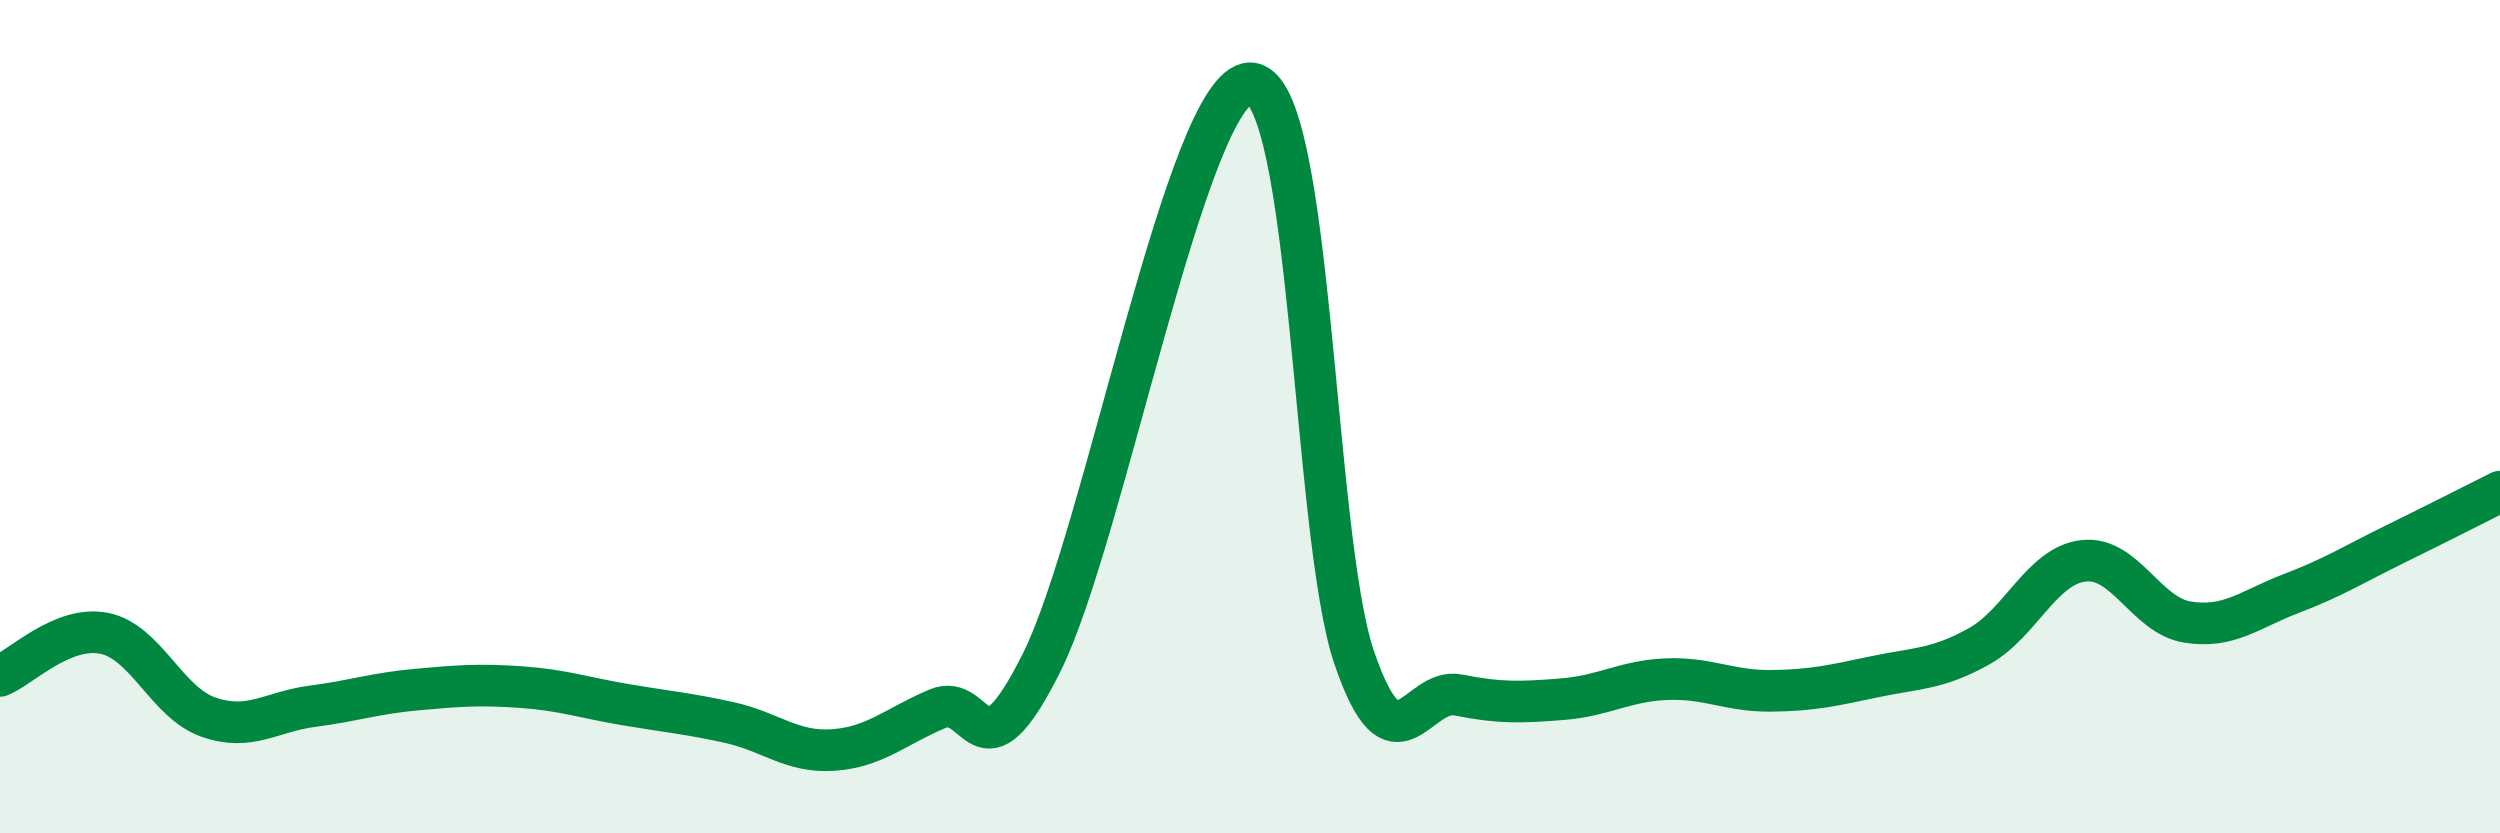
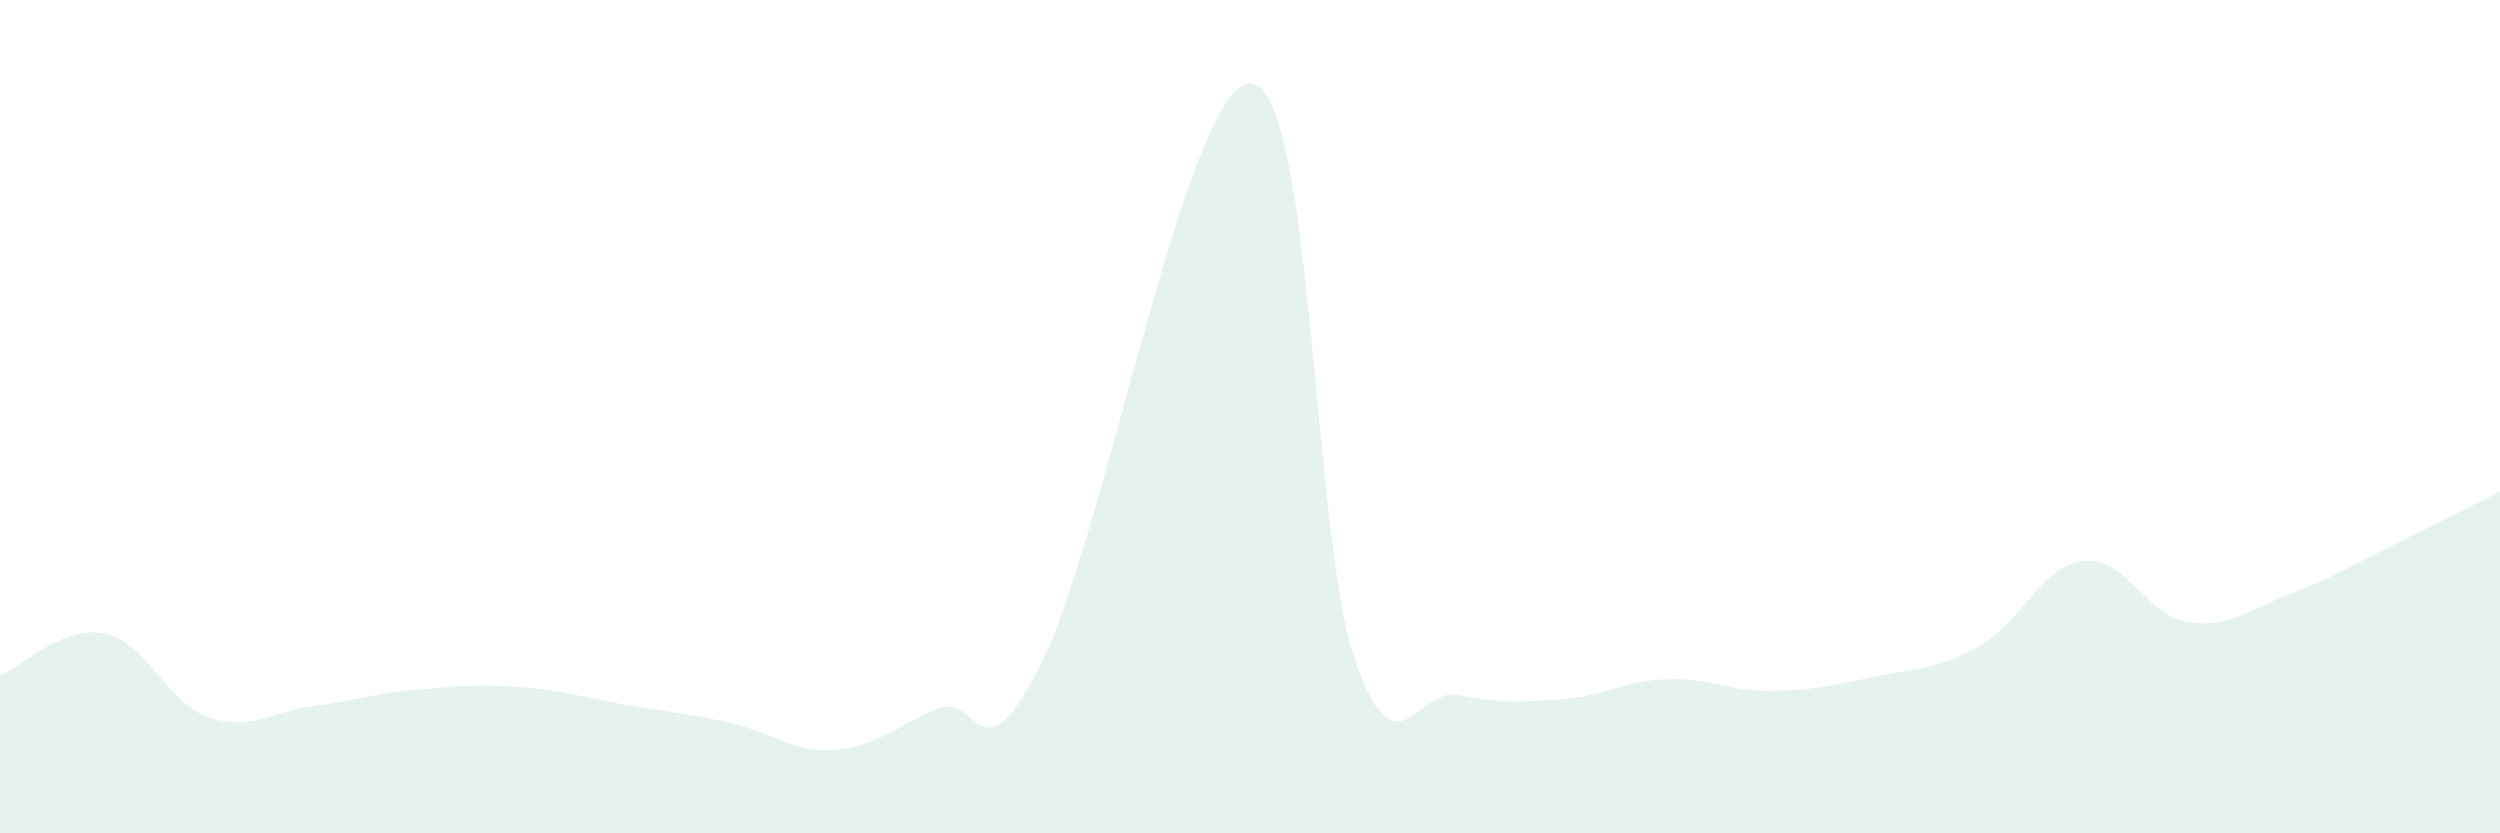
<svg xmlns="http://www.w3.org/2000/svg" width="60" height="20" viewBox="0 0 60 20">
  <path d="M 0,16.22 C 0.5,16.02 1.5,15 2.5,15.2 C 3.5,15.4 4,16.86 5,17.21 C 6,17.56 6.5,17.08 7.5,16.95 C 8.5,16.82 9,16.64 10,16.55 C 11,16.46 11.5,16.42 12.5,16.49 C 13.5,16.56 14,16.74 15,16.91 C 16,17.08 16.5,17.12 17.5,17.34 C 18.5,17.56 19,18.07 20,18 C 21,17.93 21.5,17.43 22.5,17.01 C 23.5,16.59 23.5,18.9 25,15.9 C 26.5,12.9 28.5,2.02 30,2 C 31.5,1.98 31.5,12.84 32.5,15.78 C 33.5,18.72 34,16.48 35,16.68 C 36,16.88 36.5,16.86 37.5,16.78 C 38.5,16.7 39,16.34 40,16.3 C 41,16.26 41.5,16.59 42.5,16.58 C 43.5,16.57 44,16.45 45,16.24 C 46,16.03 46.5,16.07 47.5,15.51 C 48.5,14.95 49,13.58 50,13.46 C 51,13.34 51.5,14.77 52.5,14.93 C 53.5,15.09 54,14.62 55,14.24 C 56,13.86 56.5,13.54 57.5,13.05 C 58.5,12.56 59.5,12.05 60,11.8L60 20L0 20Z" fill="#008740" opacity="0.1" stroke-linecap="round" stroke-linejoin="round" />
-   <path d="M 0,16.22 C 0.5,16.02 1.5,15 2.5,15.2 C 3.5,15.4 4,16.86 5,17.21 C 6,17.56 6.5,17.08 7.5,16.95 C 8.5,16.82 9,16.64 10,16.55 C 11,16.46 11.5,16.42 12.5,16.49 C 13.5,16.56 14,16.74 15,16.91 C 16,17.08 16.5,17.12 17.5,17.34 C 18.5,17.56 19,18.07 20,18 C 21,17.93 21.5,17.43 22.5,17.01 C 23.5,16.59 23.5,18.9 25,15.9 C 26.5,12.9 28.5,2.02 30,2 C 31.5,1.98 31.5,12.84 32.5,15.78 C 33.5,18.72 34,16.48 35,16.68 C 36,16.88 36.5,16.86 37.5,16.78 C 38.5,16.7 39,16.34 40,16.3 C 41,16.26 41.5,16.59 42.5,16.58 C 43.5,16.57 44,16.45 45,16.24 C 46,16.03 46.5,16.07 47.5,15.51 C 48.5,14.95 49,13.58 50,13.46 C 51,13.34 51.5,14.77 52.5,14.93 C 53.5,15.09 54,14.62 55,14.24 C 56,13.86 56.5,13.54 57.5,13.05 C 58.5,12.56 59.5,12.05 60,11.8" stroke="#008740" stroke-width="1" fill="none" stroke-linecap="round" stroke-linejoin="round" />
</svg>